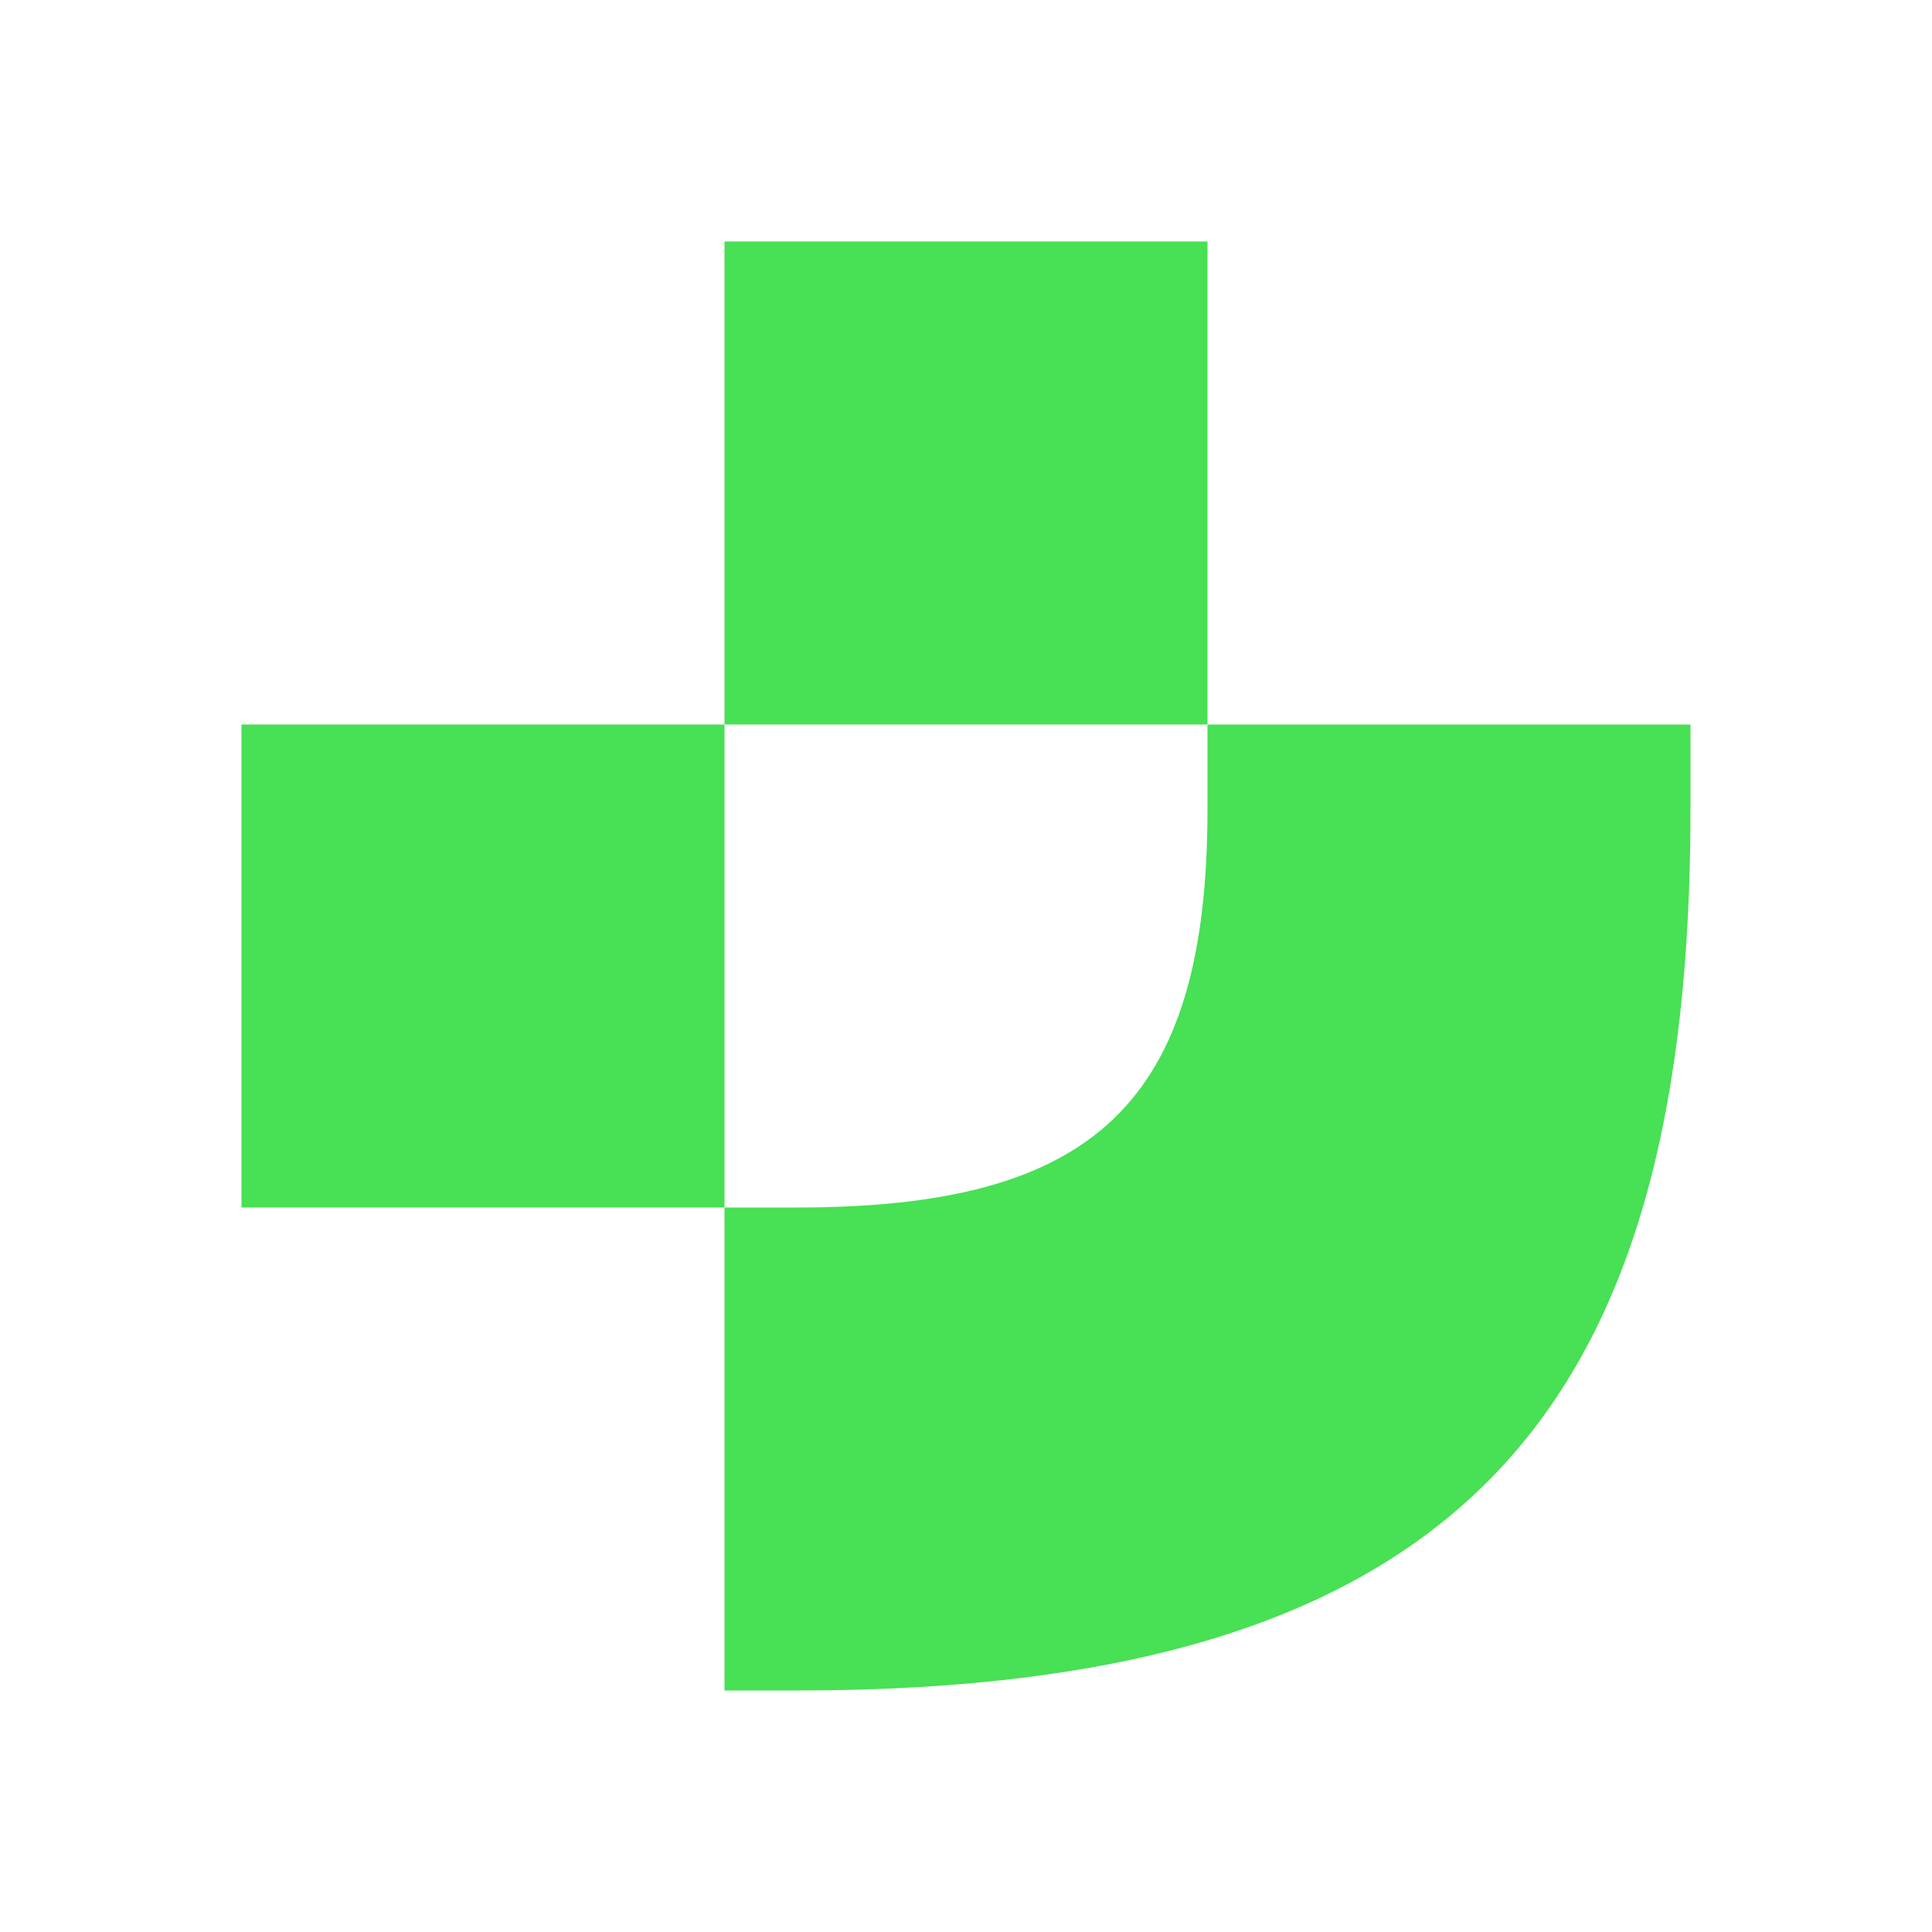
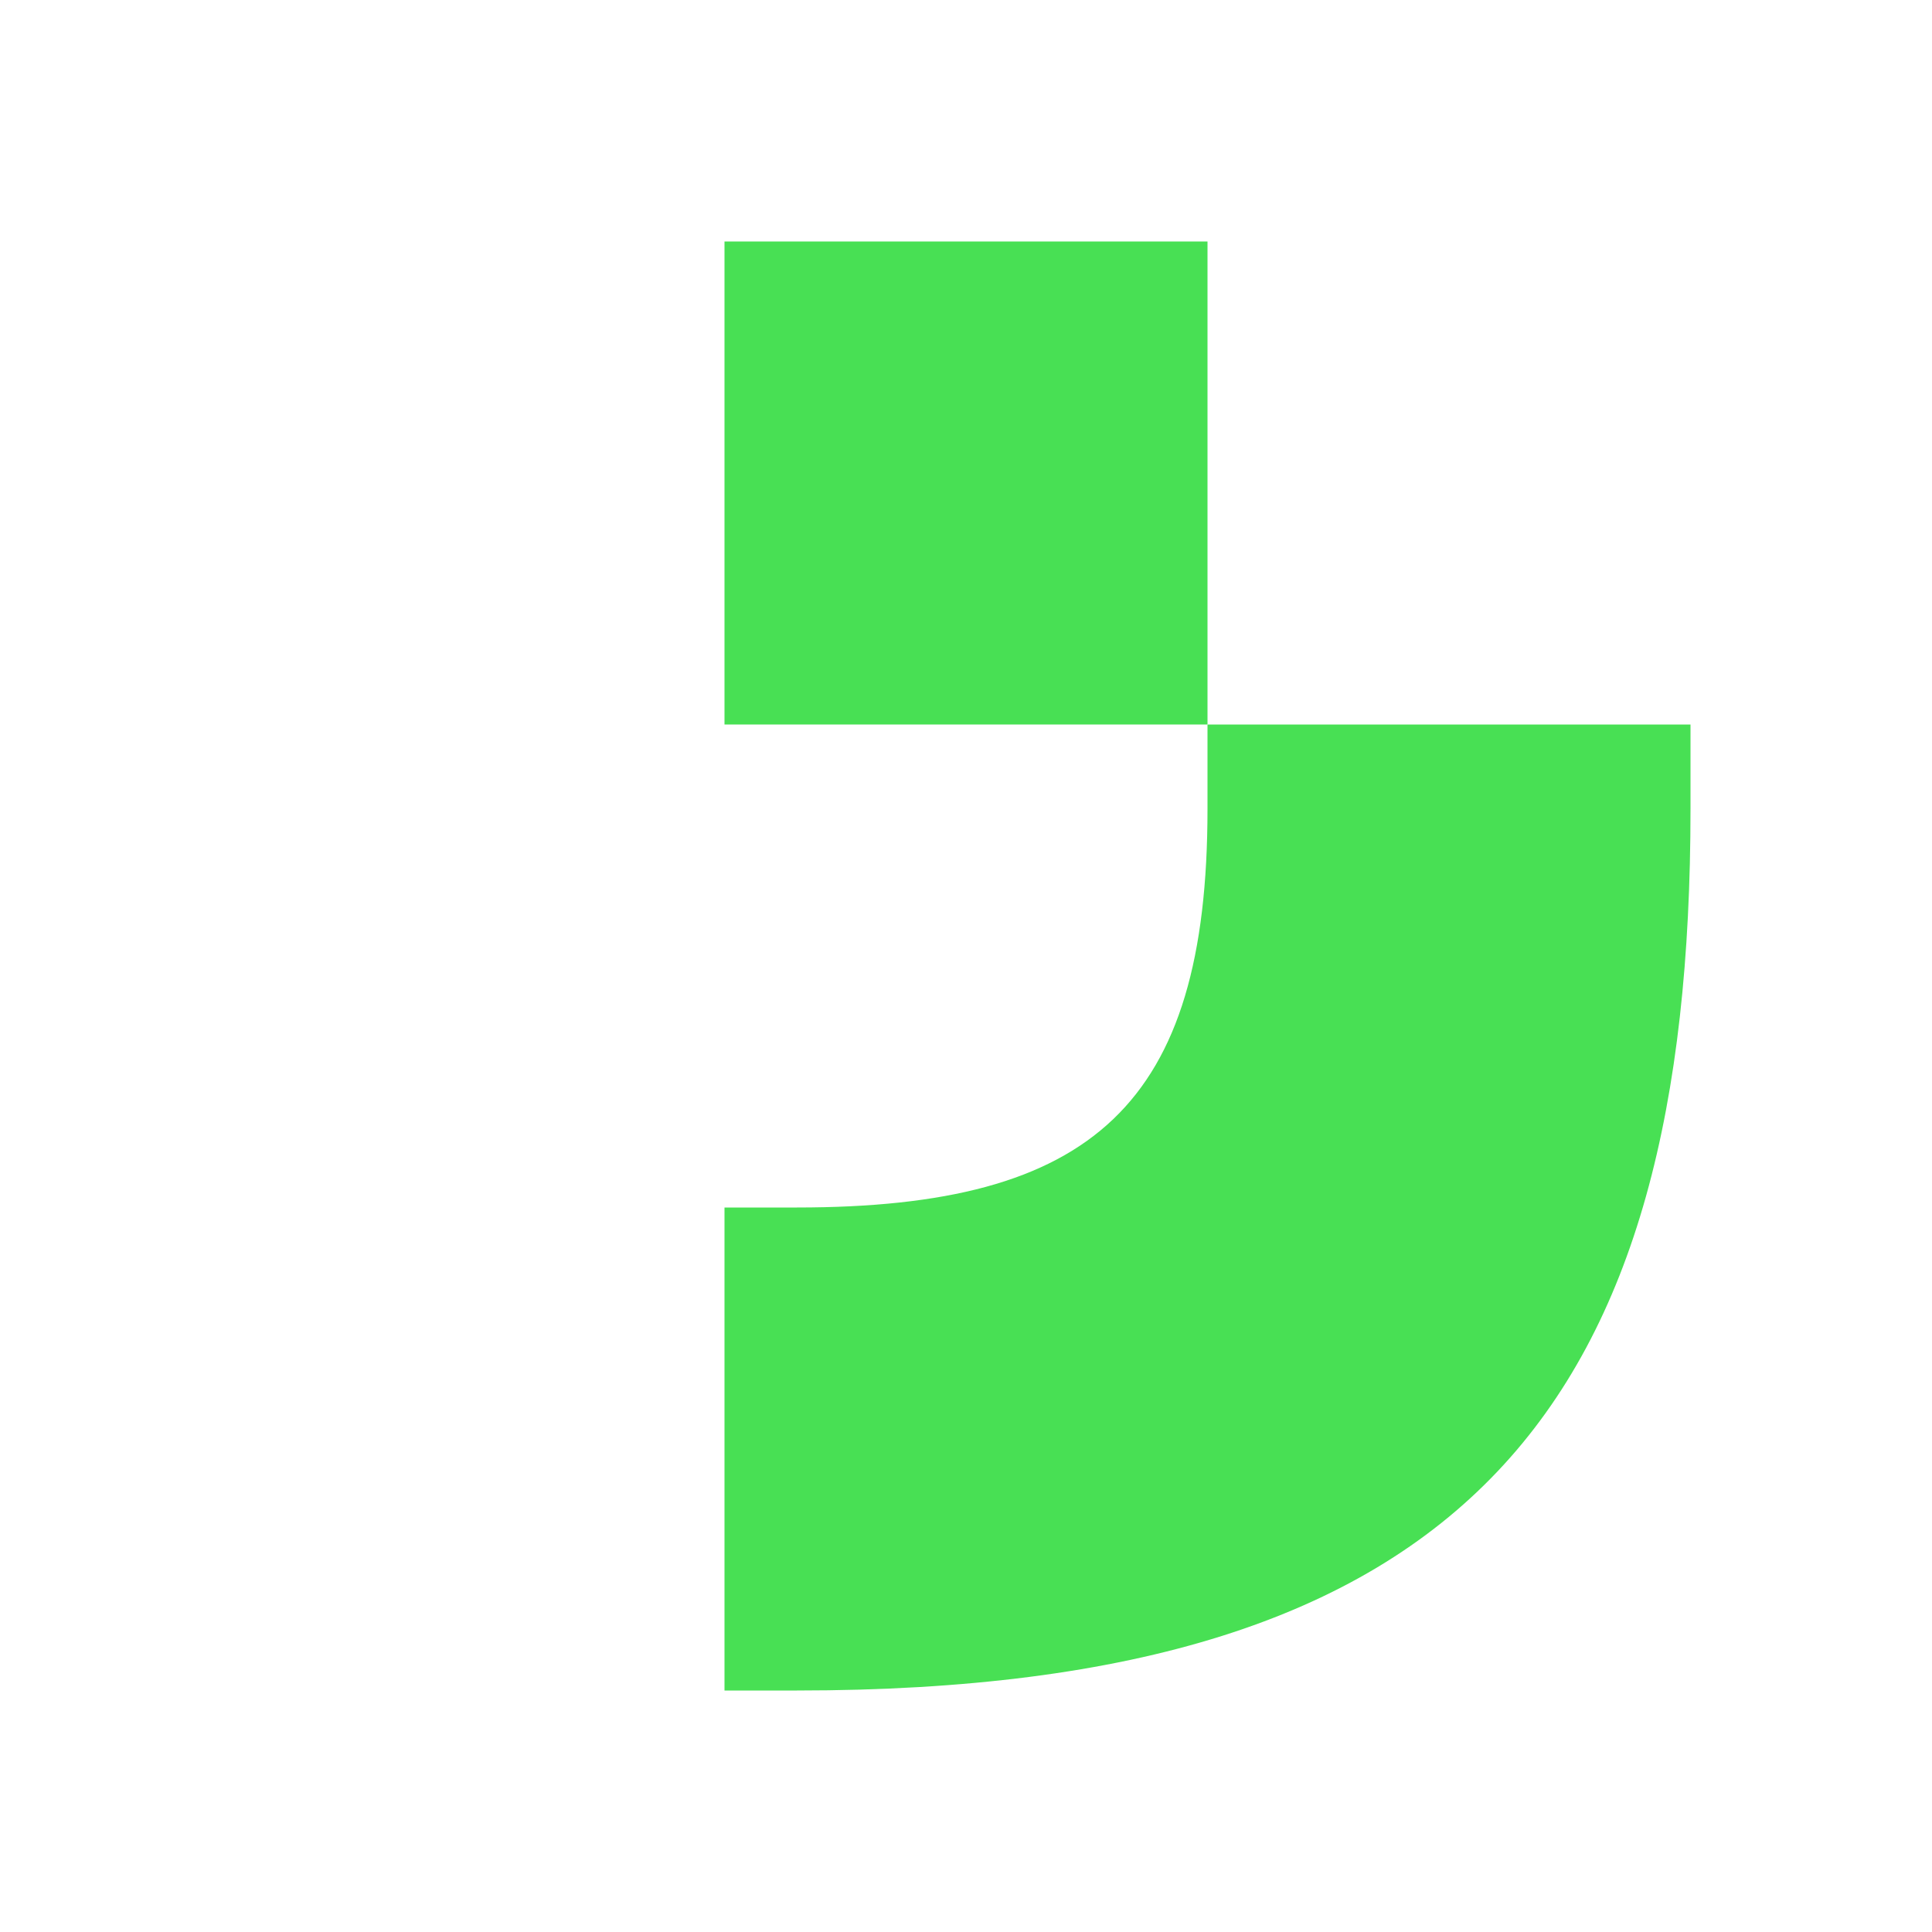
<svg xmlns="http://www.w3.org/2000/svg" width="40" height="40" viewBox="0 0 40 40" fill="none">
  <path d="M25 15H35V16.75C35 29 30.5 35 16.5 35H15V25H16.5C22.625 25 25 22.875 25 16.75V15Z" fill="#48E054" />
-   <rect x="5" y="15" width="10" height="10" fill="#48E054" />
  <rect x="15" y="5" width="10" height="10" fill="#48E054" />
</svg>